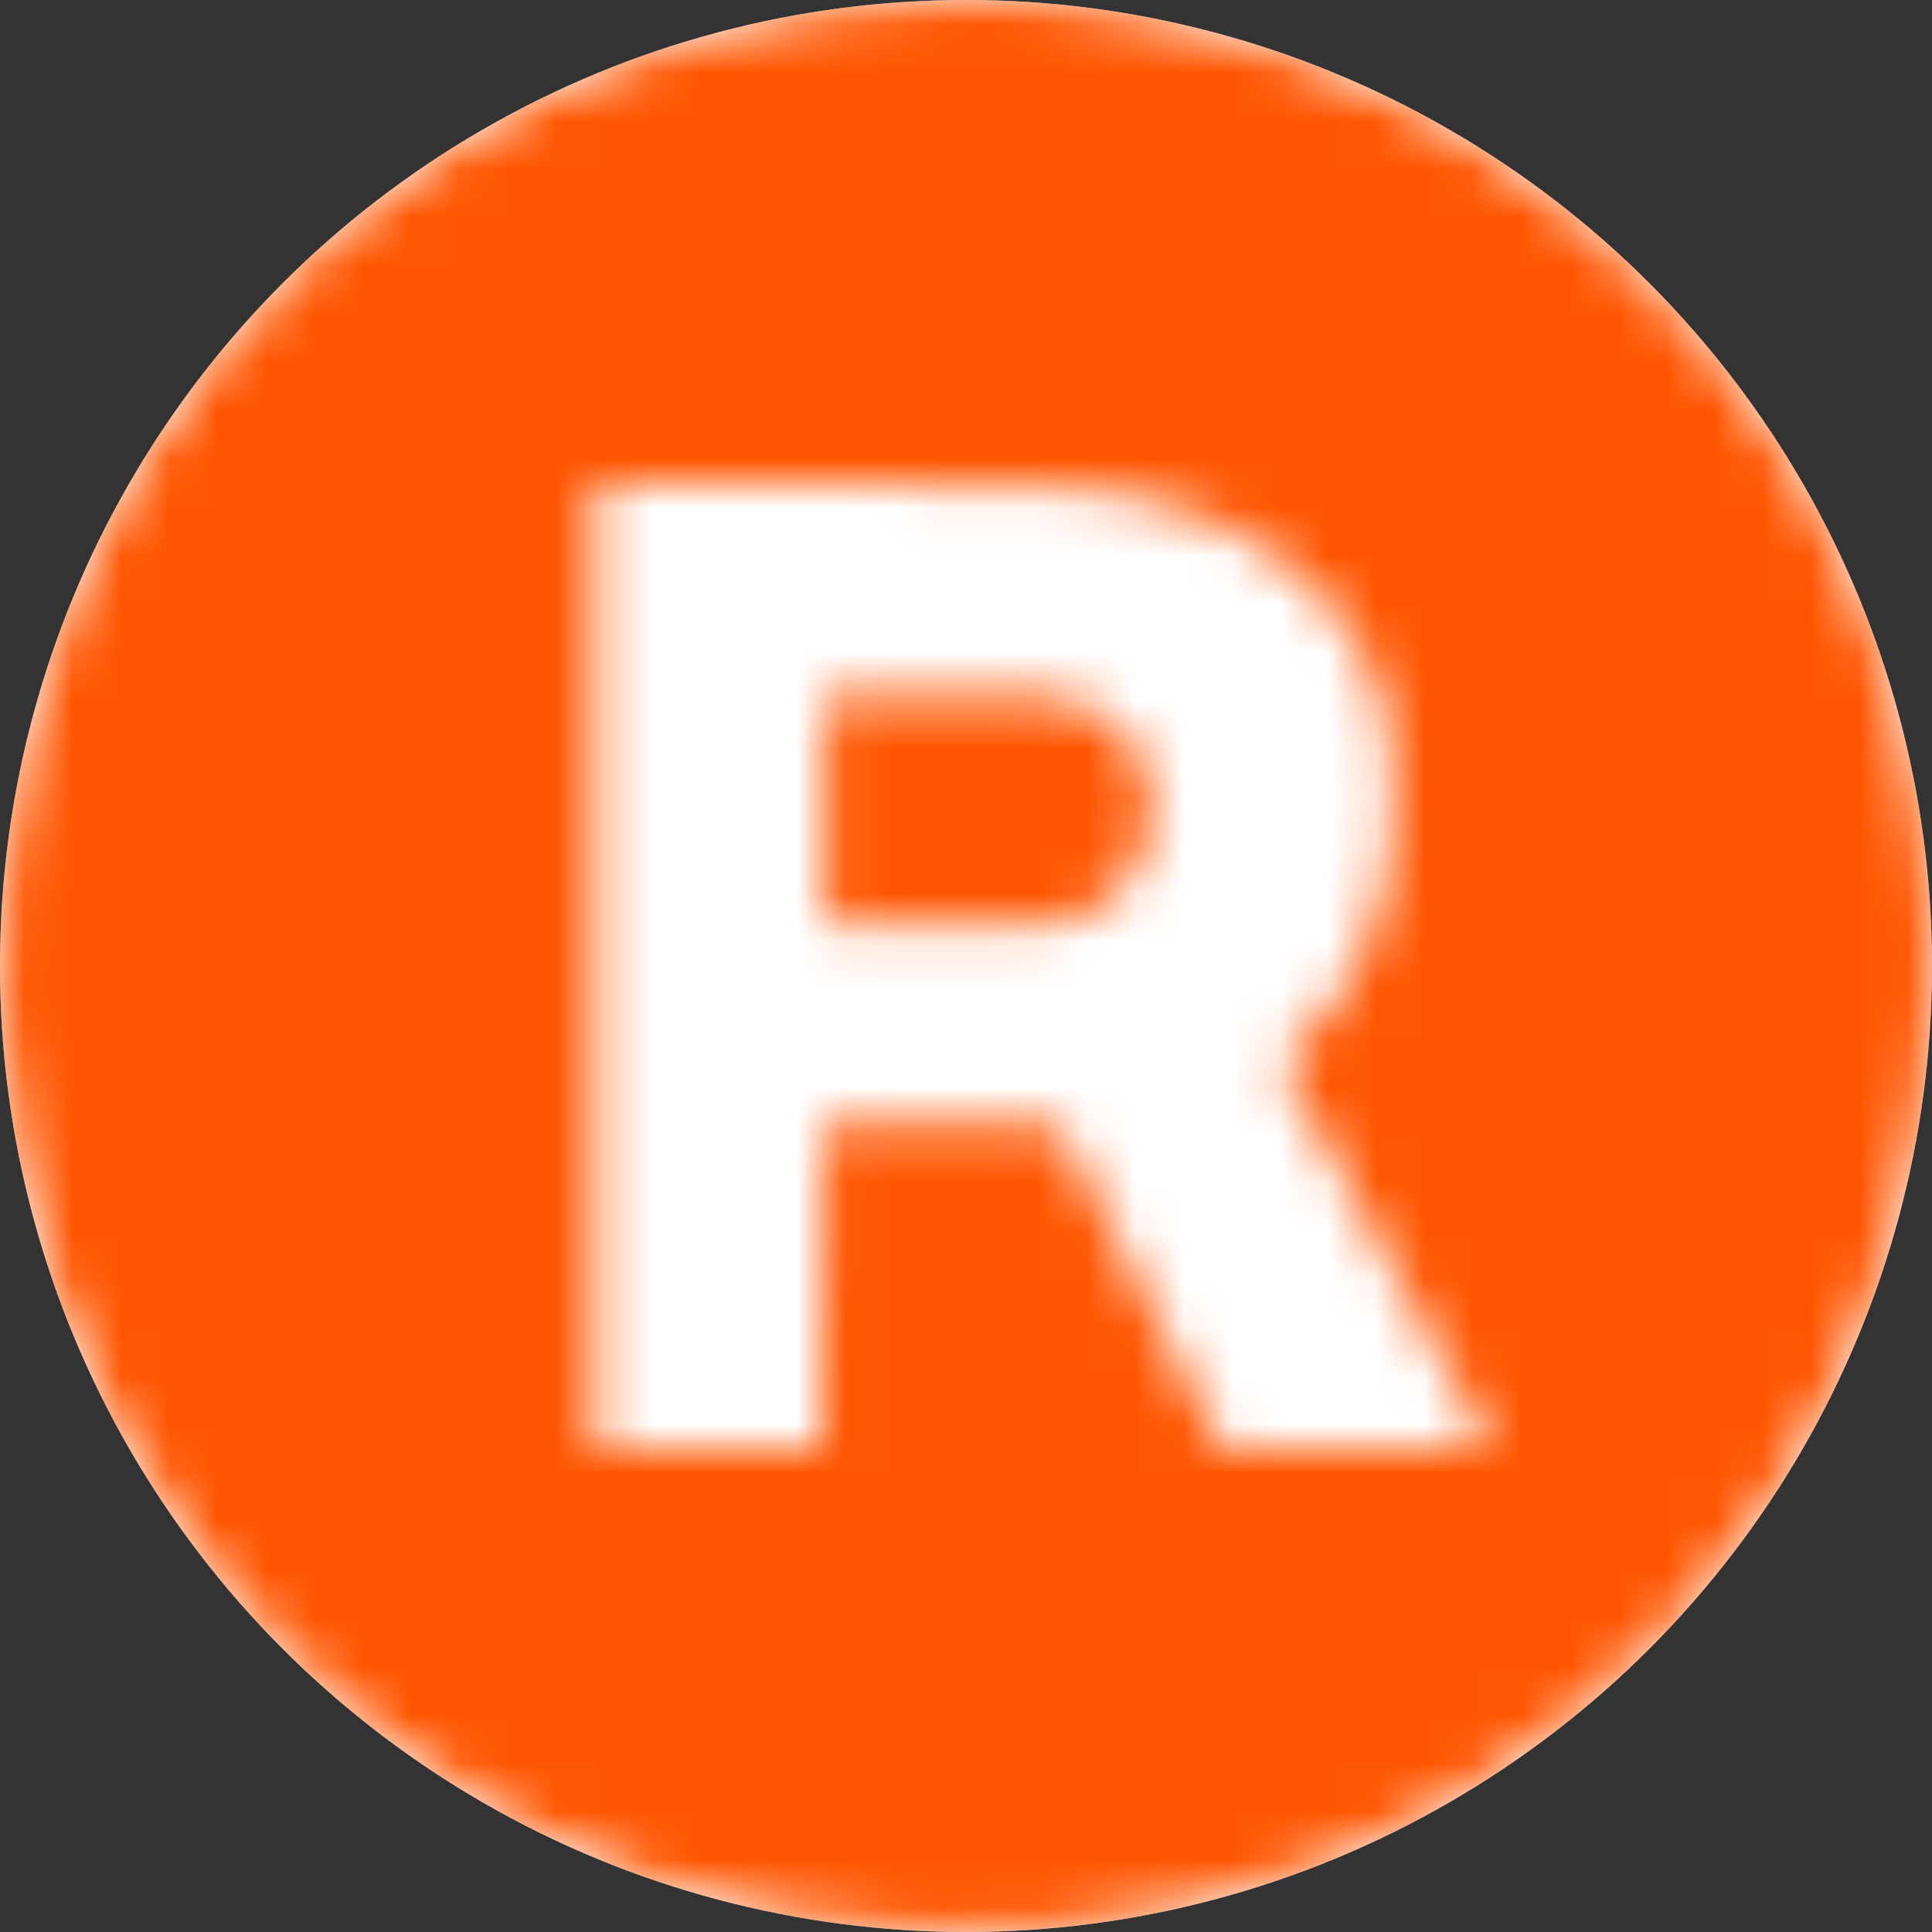
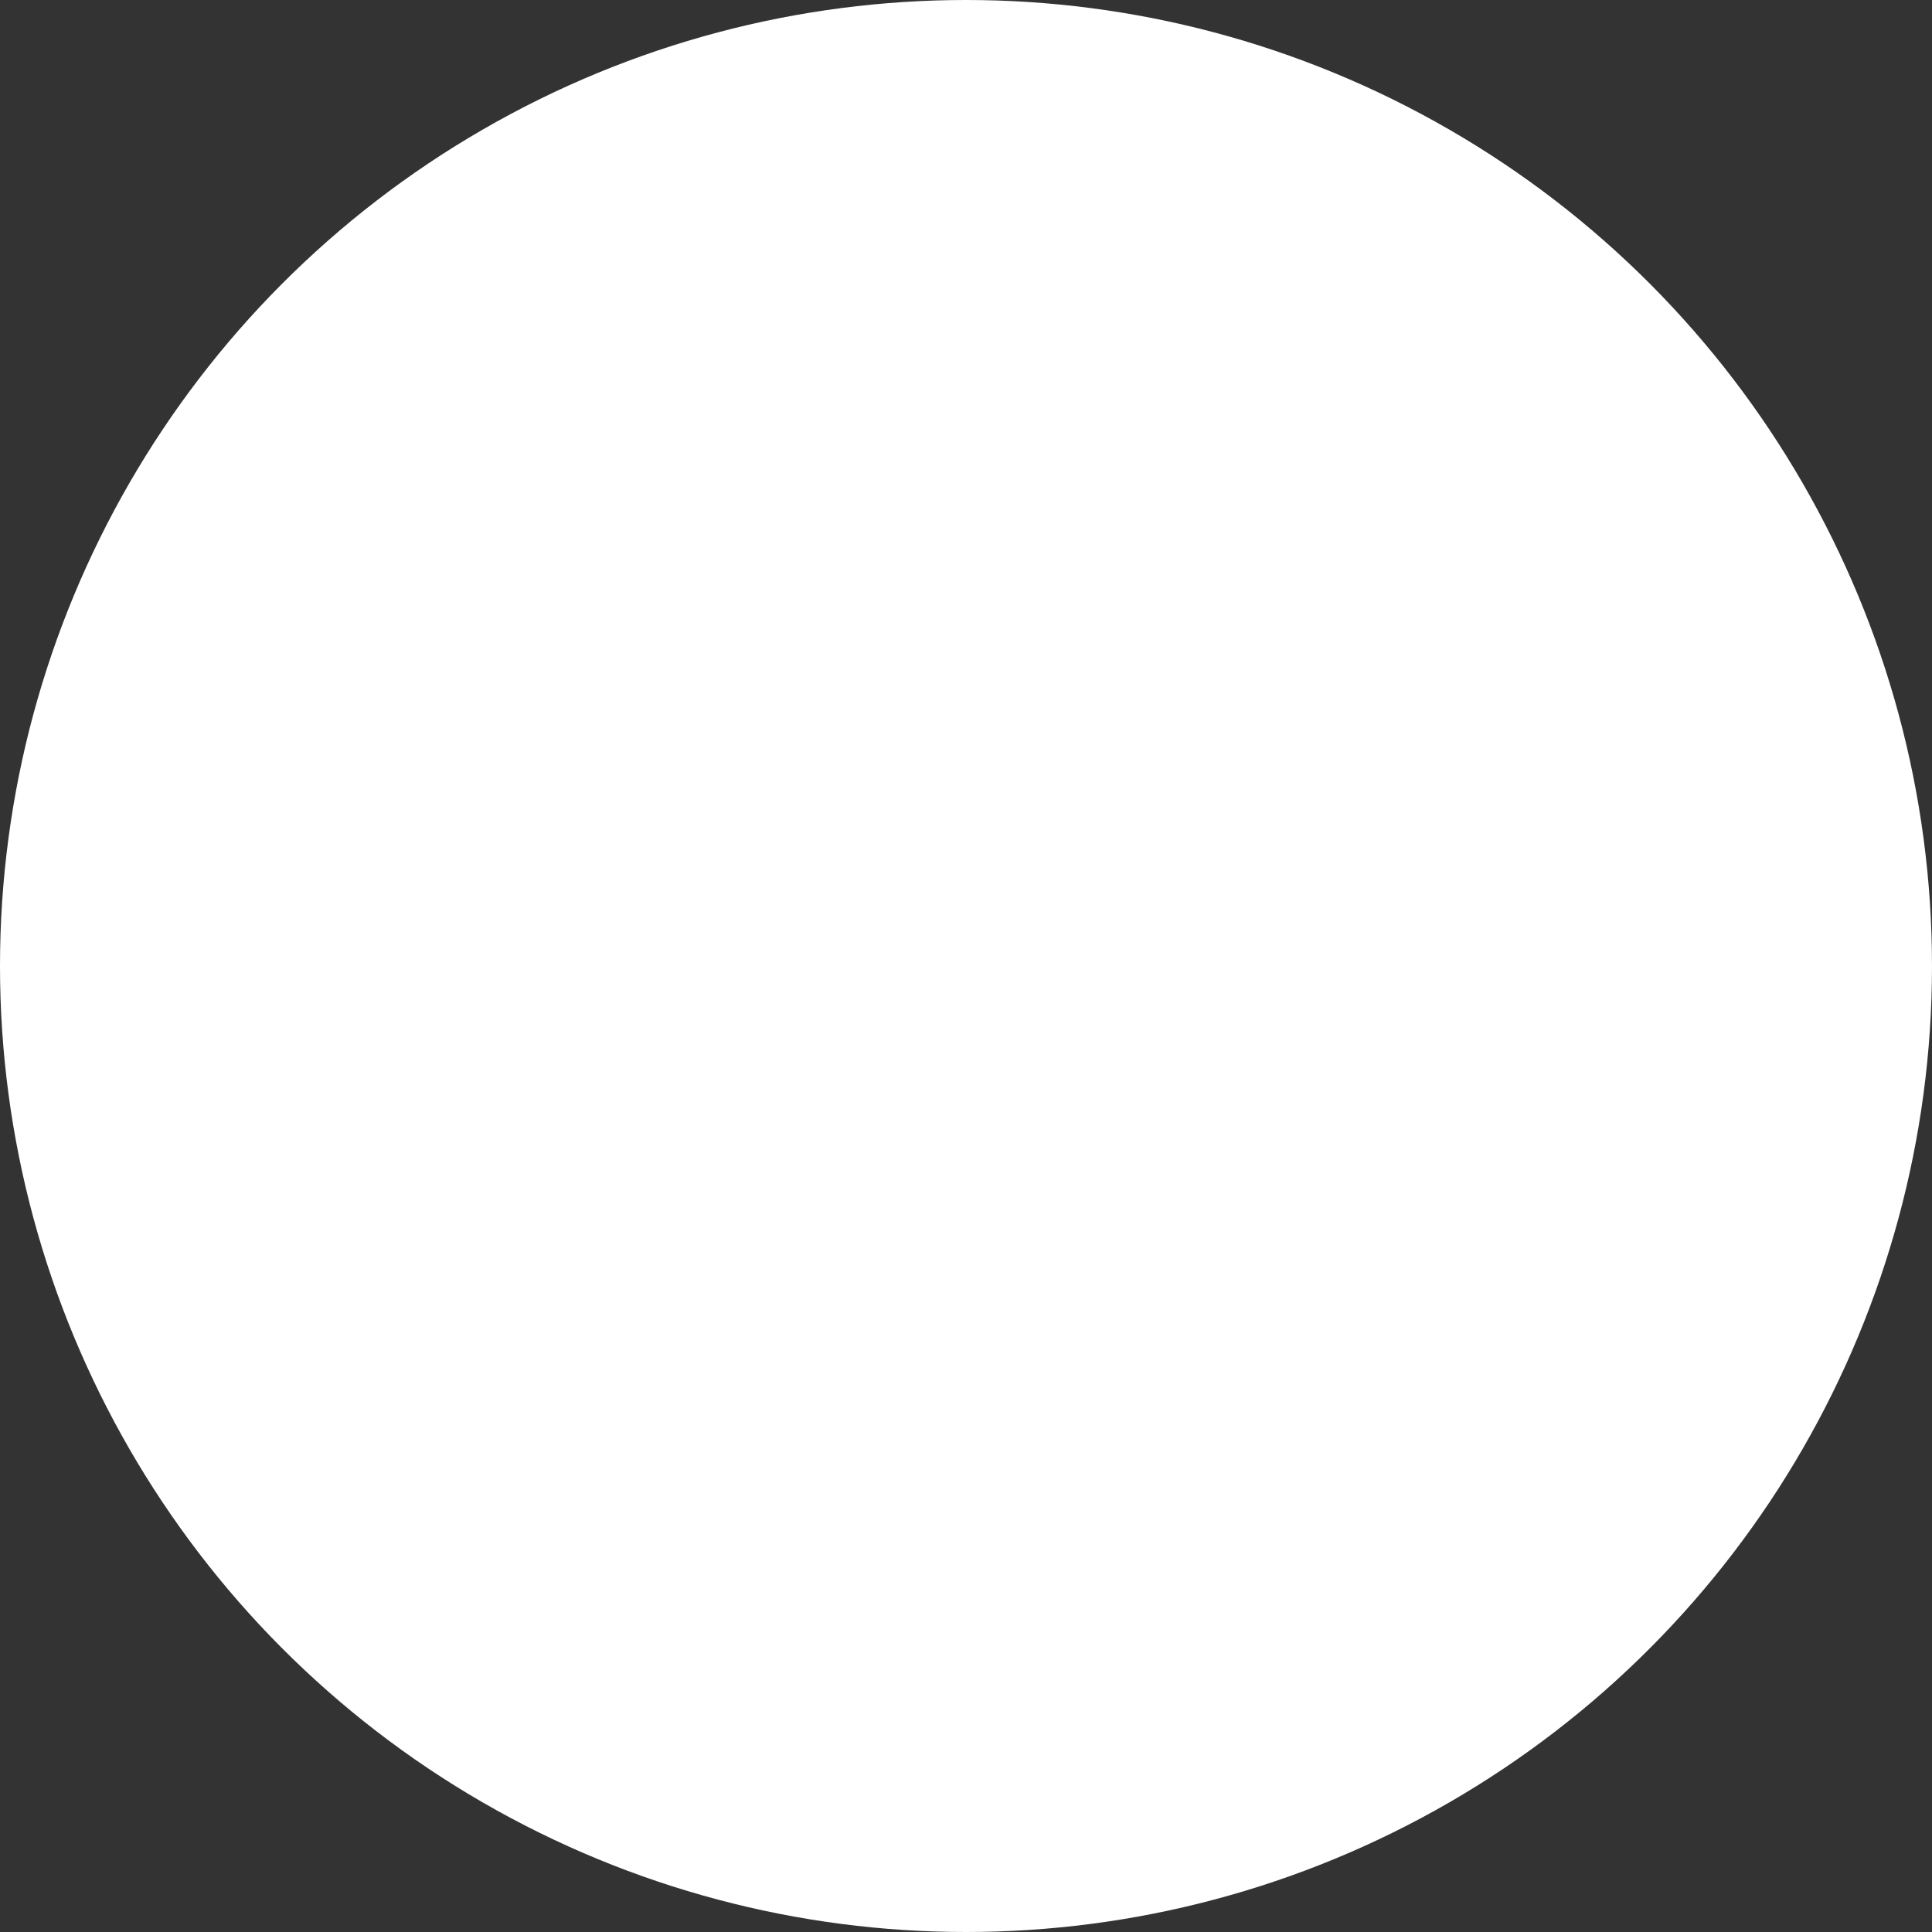
<svg xmlns="http://www.w3.org/2000/svg" width="40" height="40" viewBox="0 0 40 40" fill="none">
  <rect x="0" y="0" width="40" height="40" fill="#333333" stroke="none" />
  <circle cx="20" cy="20" r="20" fill="white" />
  <mask id="mask0_1267_11927" style="mask-type:alpha" maskUnits="userSpaceOnUse" x="0" y="0" width="40" height="40">
-     <path fill-rule="evenodd" clip-rule="evenodd" d="M20 0C16.044 0 12.178 1.173 8.889 3.371C5.6 5.568 3.036 8.692 1.522 12.346C0.009 16.001 -0.387 20.022 0.384 23.902C1.156 27.781 3.061 31.345 5.858 34.142C8.655 36.939 12.219 38.844 16.098 39.616C19.978 40.387 23.999 39.991 27.654 38.478C31.308 36.964 34.432 34.4 36.629 31.111C38.827 27.822 40 23.956 40 20C40 14.696 37.893 9.609 34.142 5.858C30.391 2.107 25.304 0 20 0V0ZM25.288 30L21.94 23.304L17.048 23.26L17.004 30H12.316V10L21.544 10.048C22.733 10.045 23.911 10.274 25.012 10.724C26.68 11.416 28.56 12.796 28.812 15.524C29.252 20.232 26.564 21.852 26.52 22C28.02 24.904 30.884 30 30.884 30H25.288Z" fill="#E65907" />
-     <path fill-rule="evenodd" clip-rule="evenodd" d="M21.48 14.399H17.08V19.159H21.46C22.08 19.161 22.676 18.919 23.12 18.486C23.564 18.053 23.82 17.463 23.832 16.843V16.799C23.845 16.489 23.795 16.179 23.687 15.889C23.578 15.598 23.413 15.332 23.2 15.107C22.976 14.879 22.708 14.699 22.412 14.577C22.117 14.455 21.8 14.395 21.48 14.399V14.399Z" fill="#E65907" />
-   </mask>
+     </mask>
  <g mask="url(#mask0_1267_11927)">
    <circle cx="20" cy="20" r="20" fill="#FF5500" />
  </g>
</svg>